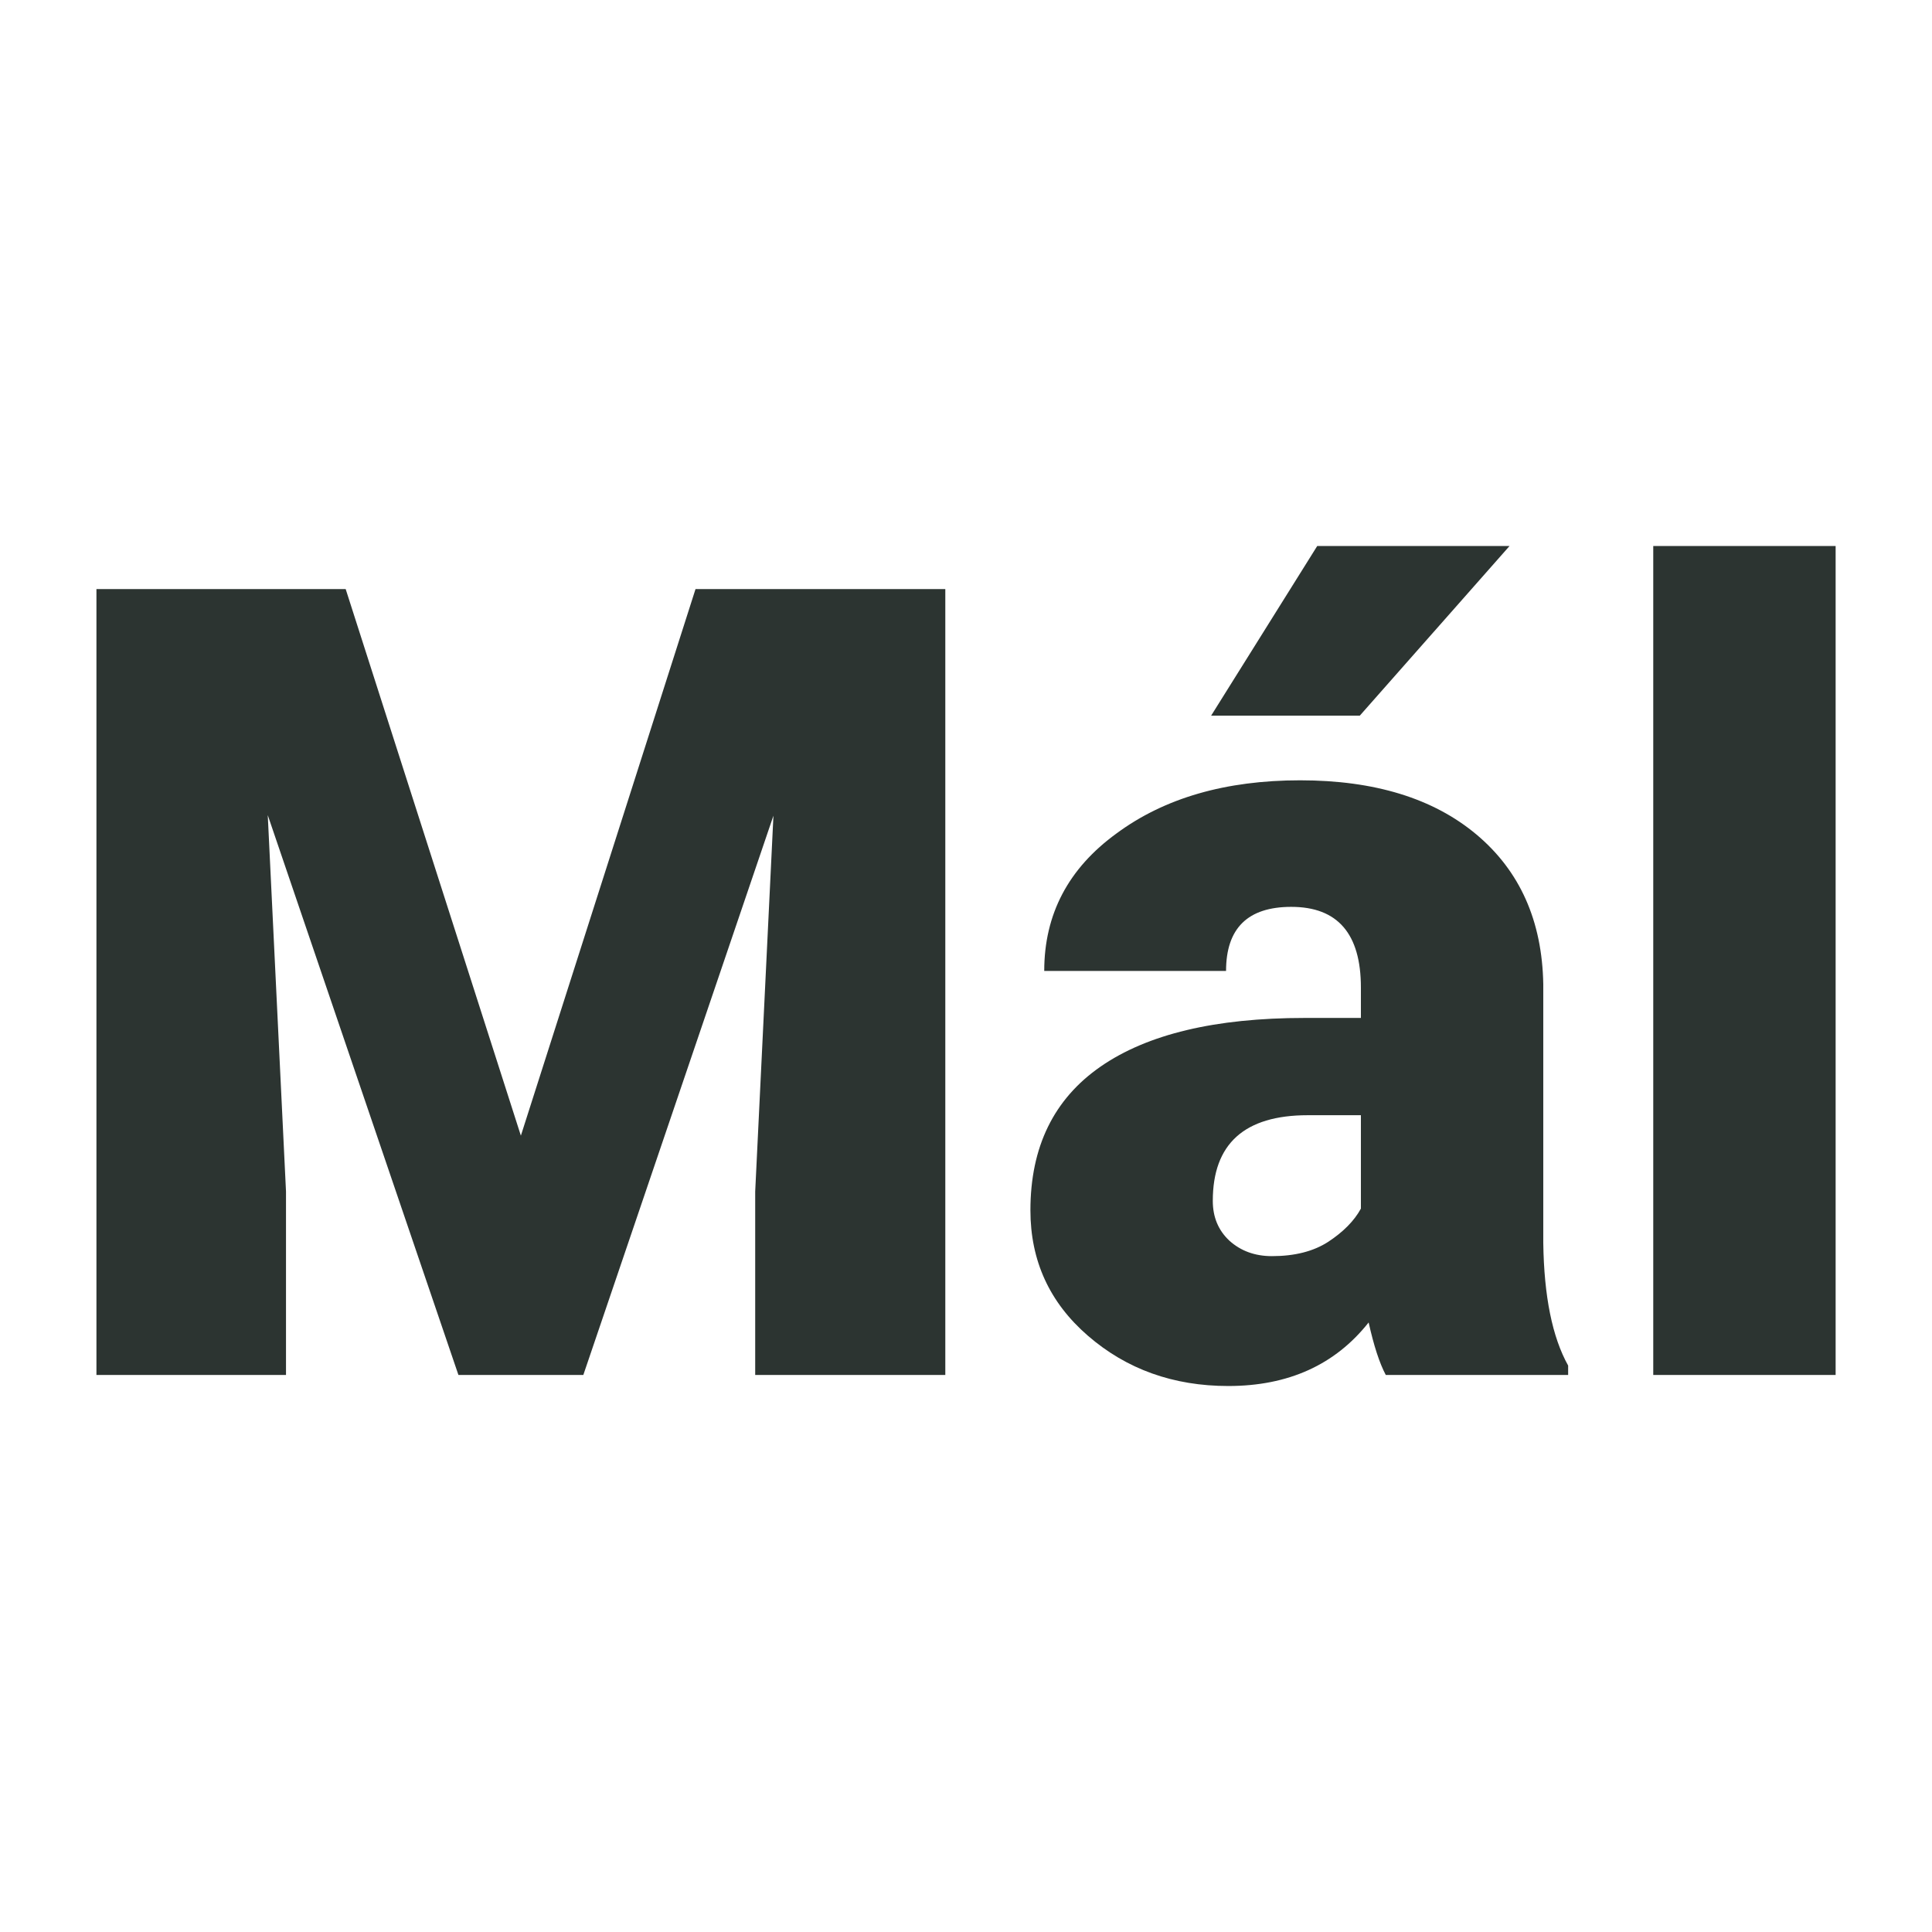
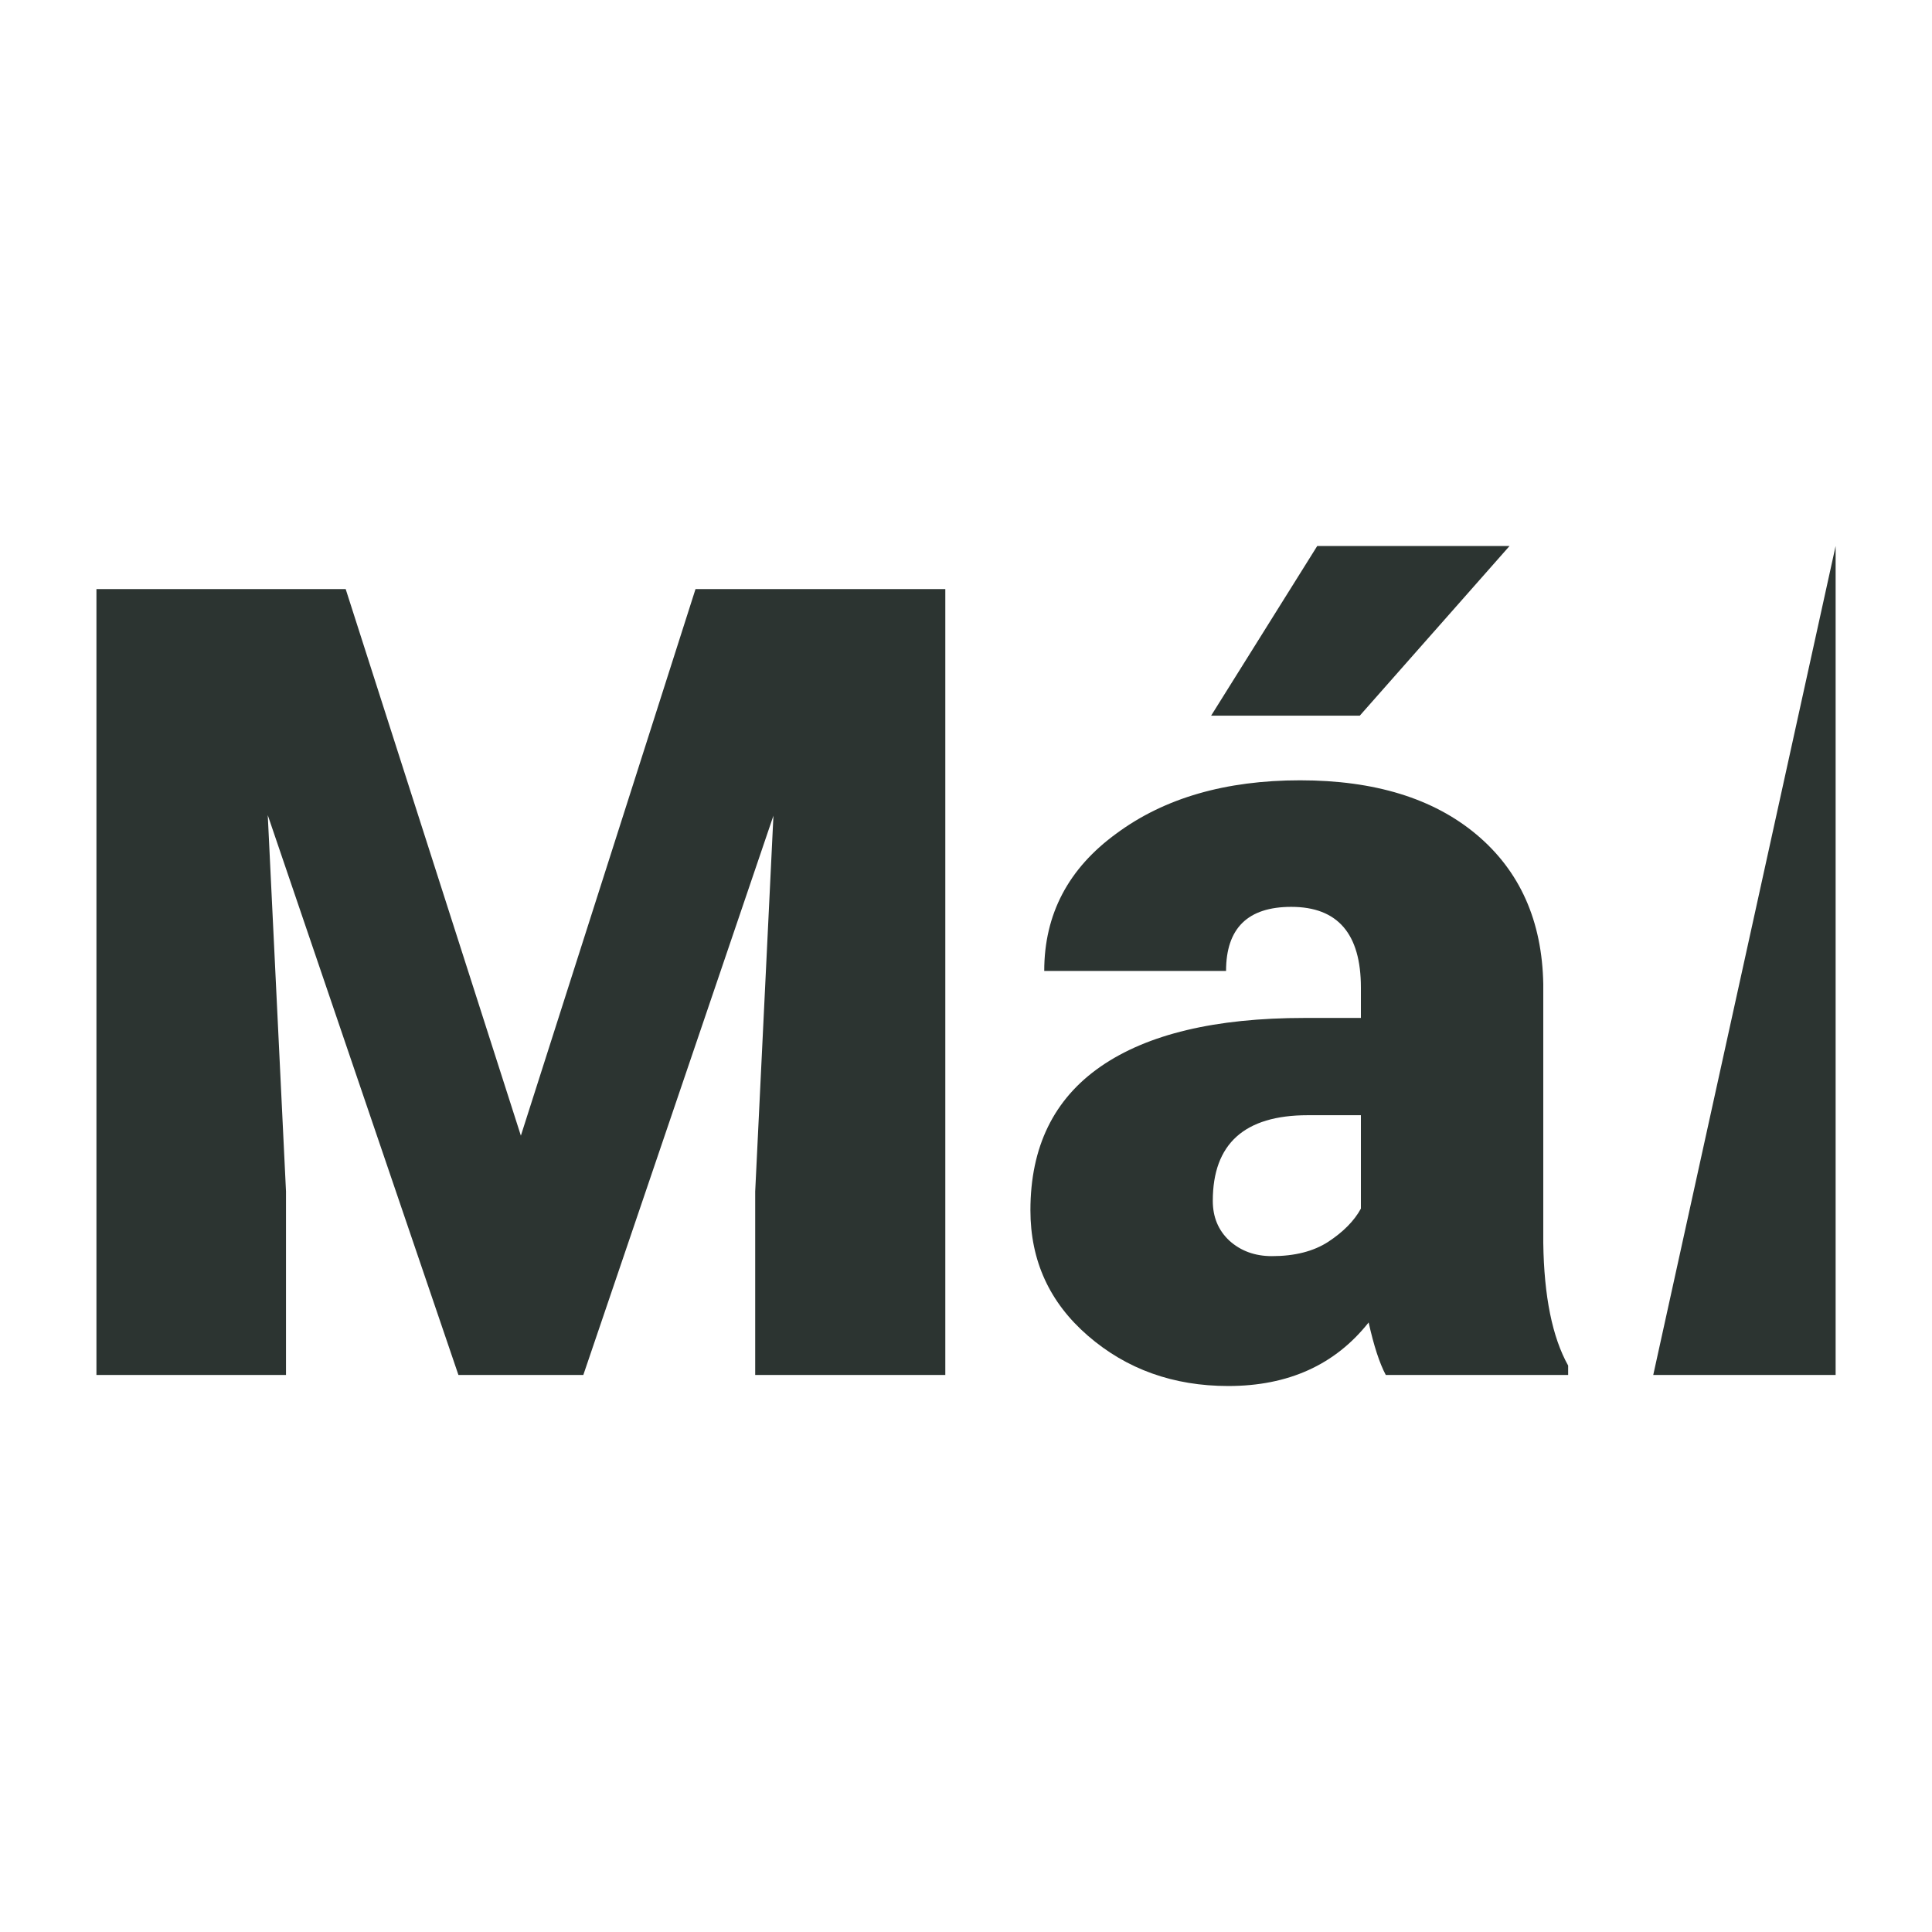
<svg xmlns="http://www.w3.org/2000/svg" version="1.1" viewBox="0 0 200 200">
-   <rect width="200" height="200" fill="url('#gradient')" />
  <defs>
    <linearGradient id="gradient" gradientTransform="rotate(45 0.5 0.5)">
      <stop offset="0%" stop-color="#ffffff" />
      <stop offset="100%" stop-color="#ffffff" />
    </linearGradient>
  </defs>
  <g>
    <g fill="#2c3431" transform="matrix(5.721,0,0,5.721,3.862,142.335)" stroke="#7d836e" stroke-width="0">
-       <path d="M1.07-14.22L5.58-14.22L8.75-4.33L11.91-14.22L16.43-14.22L16.43 0L12.99 0L12.99-3.32L13.32-10.12L9.88 0L7.62 0L4.17-10.13L4.50-3.32L4.50 0L1.07 0L1.07-14.22ZM27.70 0L24.40 0Q24.23-0.32 24.09-0.95L24.09-0.95Q23.18 0.20 21.55 0.20L21.55 0.20Q20.06 0.20 19.01-0.71Q17.97-1.61 17.97-2.98L17.97-2.98Q17.97-4.70 19.24-5.58Q20.51-6.46 22.93-6.46L22.93-6.46L23.95-6.46L23.95-7.01Q23.95-8.47 22.69-8.47L22.69-8.47Q21.51-8.47 21.51-7.31L21.51-7.31L18.22-7.31Q18.22-8.85 19.53-9.80Q20.83-10.76 22.85-10.76Q24.87-10.76 26.04-9.78Q27.22-8.79 27.25-7.07L27.25-7.07L27.25-2.39Q27.27-0.94 27.70-0.17L27.70-0.17L27.70 0ZM22.34-2.15L22.34-2.15Q22.96-2.15 23.36-2.41Q23.77-2.68 23.95-3.01L23.95-3.01L23.95-4.70L22.99-4.70Q21.27-4.70 21.27-3.15L21.27-3.15Q21.27-2.71 21.57-2.43Q21.88-2.15 22.34-2.15ZM21.24-11.93L23.16-15L26.64-15L23.93-11.93L21.24-11.93ZM32.54-15L32.54 0L29.24 0L29.24-15L32.54-15Z" />
+       <path d="M1.07-14.22L5.58-14.22L8.75-4.33L11.91-14.22L16.43-14.22L16.43 0L12.99 0L12.99-3.32L13.32-10.12L9.88 0L7.62 0L4.17-10.13L4.50-3.32L4.50 0L1.07 0L1.07-14.22ZM27.70 0L24.40 0Q24.23-0.32 24.09-0.95L24.09-0.95Q23.18 0.20 21.55 0.20L21.55 0.20Q20.06 0.20 19.01-0.71Q17.97-1.61 17.97-2.98L17.97-2.98Q17.97-4.70 19.24-5.58Q20.51-6.46 22.93-6.46L22.93-6.46L23.95-6.46L23.95-7.01Q23.95-8.47 22.69-8.47L22.69-8.47Q21.51-8.47 21.51-7.31L21.51-7.31L18.22-7.31Q18.22-8.85 19.53-9.80Q20.83-10.76 22.85-10.76Q24.87-10.76 26.04-9.78Q27.22-8.79 27.25-7.07L27.25-7.07L27.25-2.39Q27.27-0.94 27.70-0.17L27.70-0.17L27.70 0ZM22.34-2.15L22.34-2.15Q22.96-2.15 23.36-2.41Q23.77-2.68 23.95-3.01L23.95-3.01L23.95-4.70L22.99-4.70Q21.27-4.70 21.27-3.15L21.27-3.15Q21.27-2.71 21.57-2.43Q21.88-2.15 22.34-2.15ZM21.24-11.93L23.16-15L26.64-15L23.93-11.93L21.24-11.93ZM32.54-15L32.54 0L29.24 0L32.54-15Z" />
    </g>
  </g>
</svg>